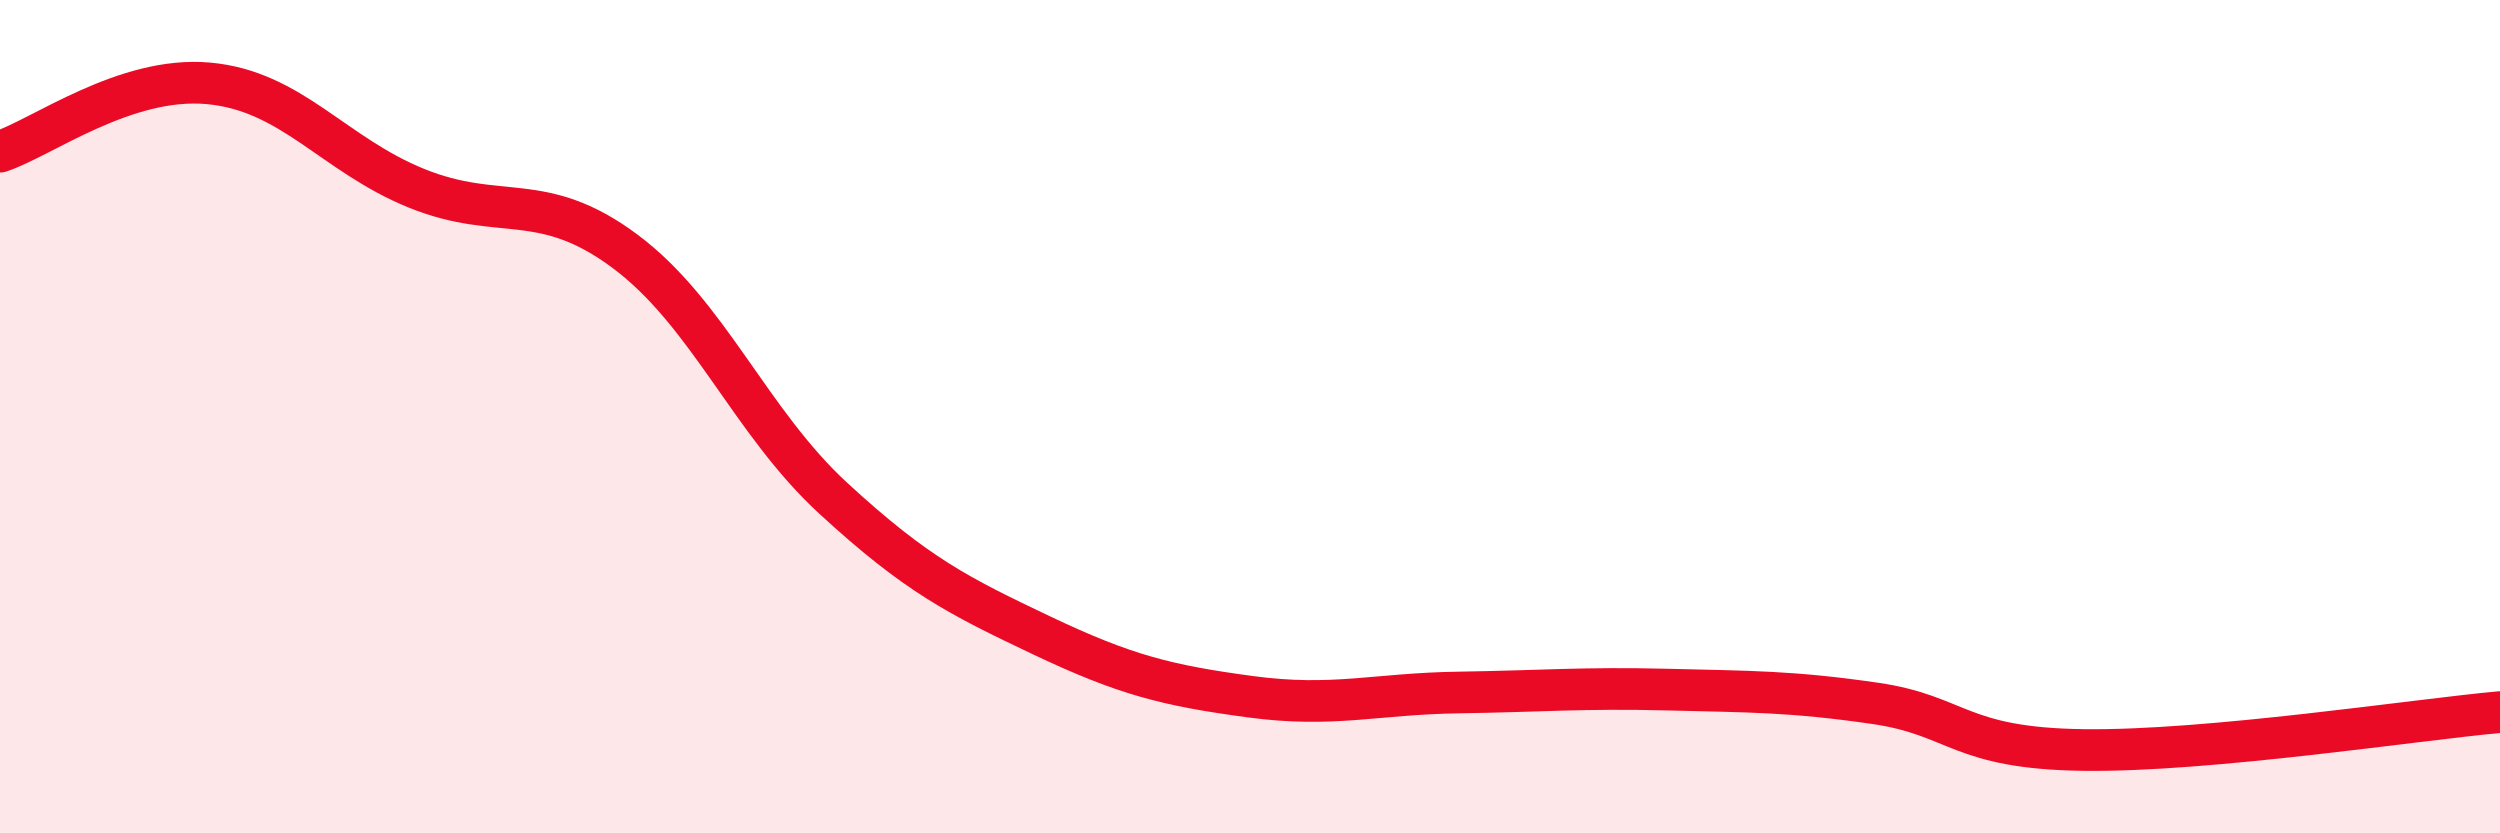
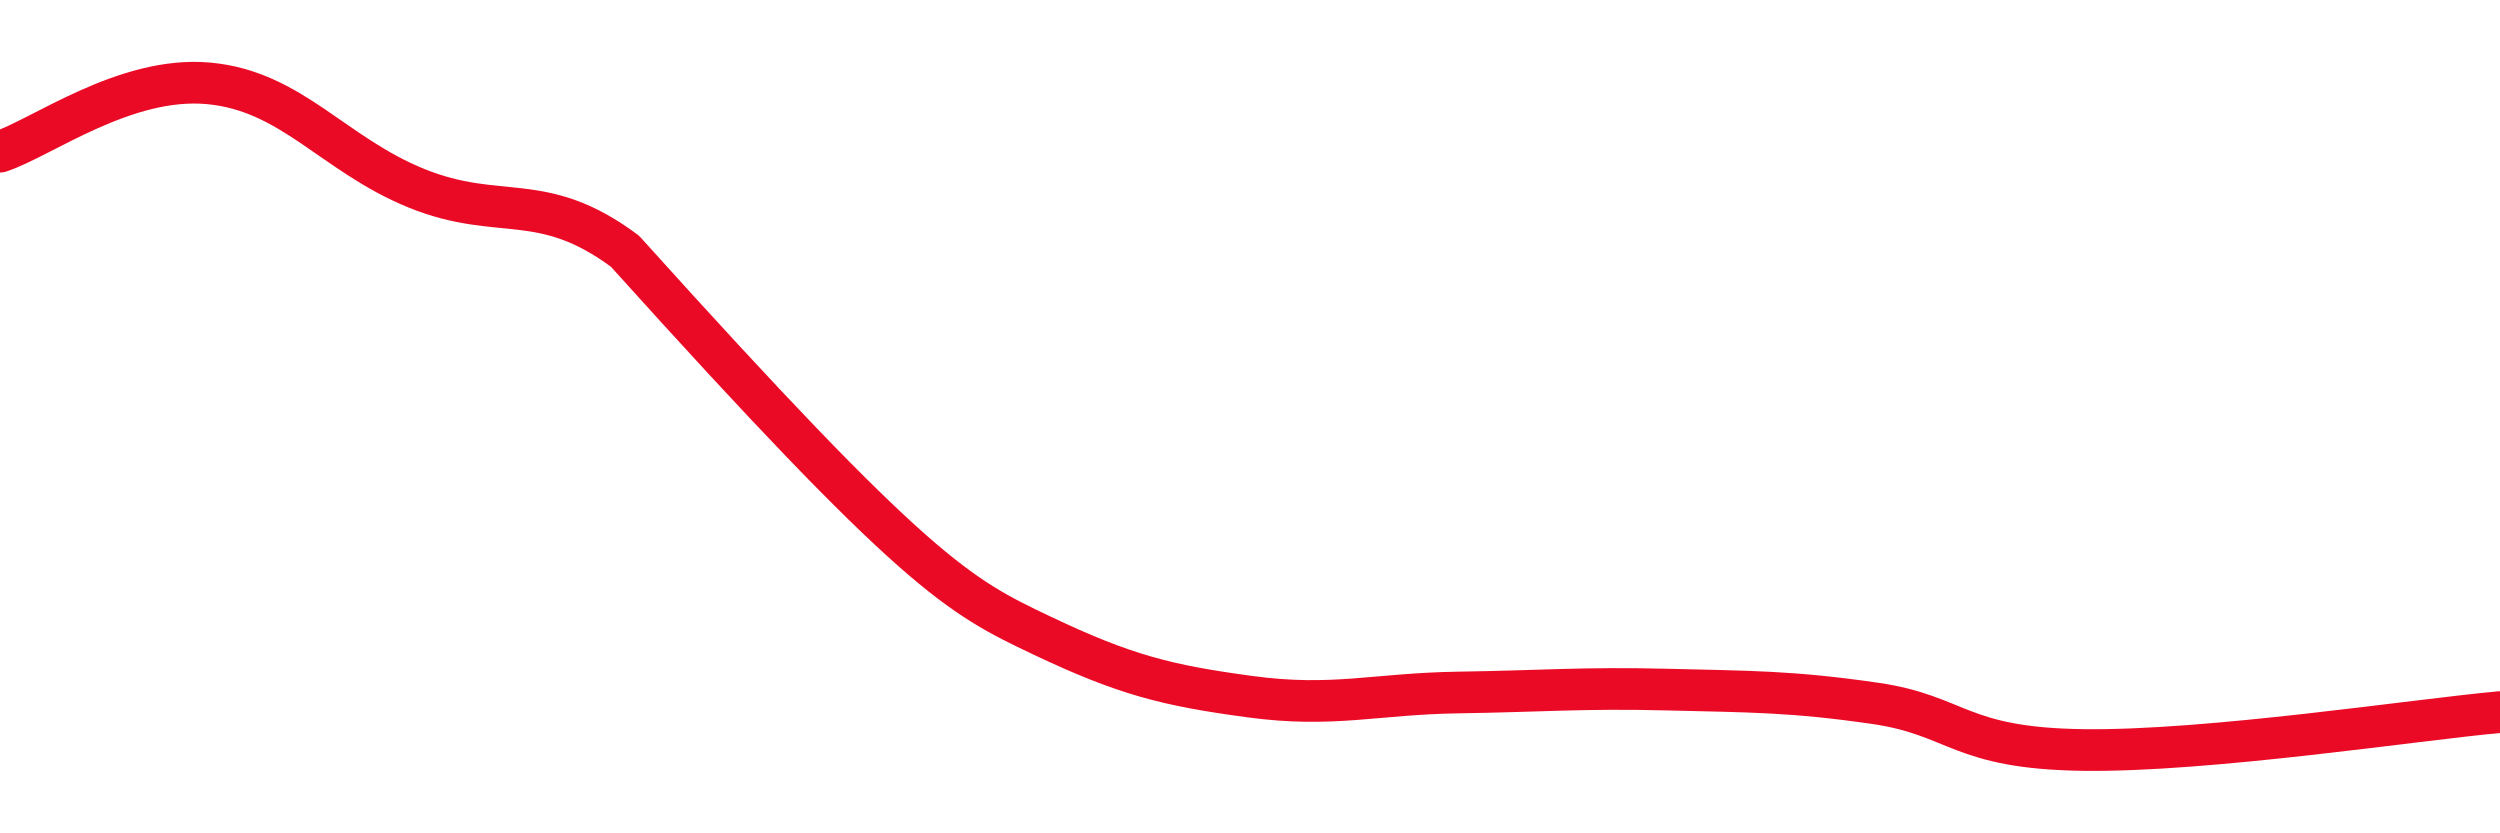
<svg xmlns="http://www.w3.org/2000/svg" width="60" height="20" viewBox="0 0 60 20">
-   <path d="M 0,3.64 C 1,3.31 3,1.82 5,2 C 7,2.18 8,3.71 10,4.52 C 12,5.33 13,4.54 15,6.03 C 17,7.52 18,10.12 20,11.96 C 22,13.8 23,14.3 25,15.25 C 27,16.2 28,16.45 30,16.72 C 32,16.99 33,16.65 35,16.62 C 37,16.59 38,16.5 40,16.55 C 42,16.6 43,16.59 45,16.88 C 47,17.17 47,17.96 50,18 C 53,18.04 58,17.27 60,17.09L60 20L0 20Z" fill="#EB0A25" opacity="0.1" stroke-linecap="round" stroke-linejoin="round" />
-   <path d="M 0,3.64 C 1,3.31 3,1.82 5,2 C 7,2.18 8,3.71 10,4.52 C 12,5.33 13,4.54 15,6.03 C 17,7.52 18,10.12 20,11.96 C 22,13.8 23,14.3 25,15.25 C 27,16.2 28,16.45 30,16.72 C 32,16.99 33,16.65 35,16.62 C 37,16.59 38,16.5 40,16.55 C 42,16.6 43,16.59 45,16.88 C 47,17.17 47,17.96 50,18 C 53,18.04 58,17.27 60,17.09" stroke="#EB0A25" stroke-width="1" fill="none" stroke-linecap="round" stroke-linejoin="round" />
+   <path d="M 0,3.64 C 1,3.31 3,1.82 5,2 C 7,2.18 8,3.71 10,4.52 C 12,5.33 13,4.54 15,6.03 C 22,13.8 23,14.3 25,15.25 C 27,16.2 28,16.45 30,16.72 C 32,16.99 33,16.65 35,16.62 C 37,16.59 38,16.5 40,16.55 C 42,16.6 43,16.59 45,16.88 C 47,17.17 47,17.96 50,18 C 53,18.04 58,17.27 60,17.09" stroke="#EB0A25" stroke-width="1" fill="none" stroke-linecap="round" stroke-linejoin="round" />
</svg>